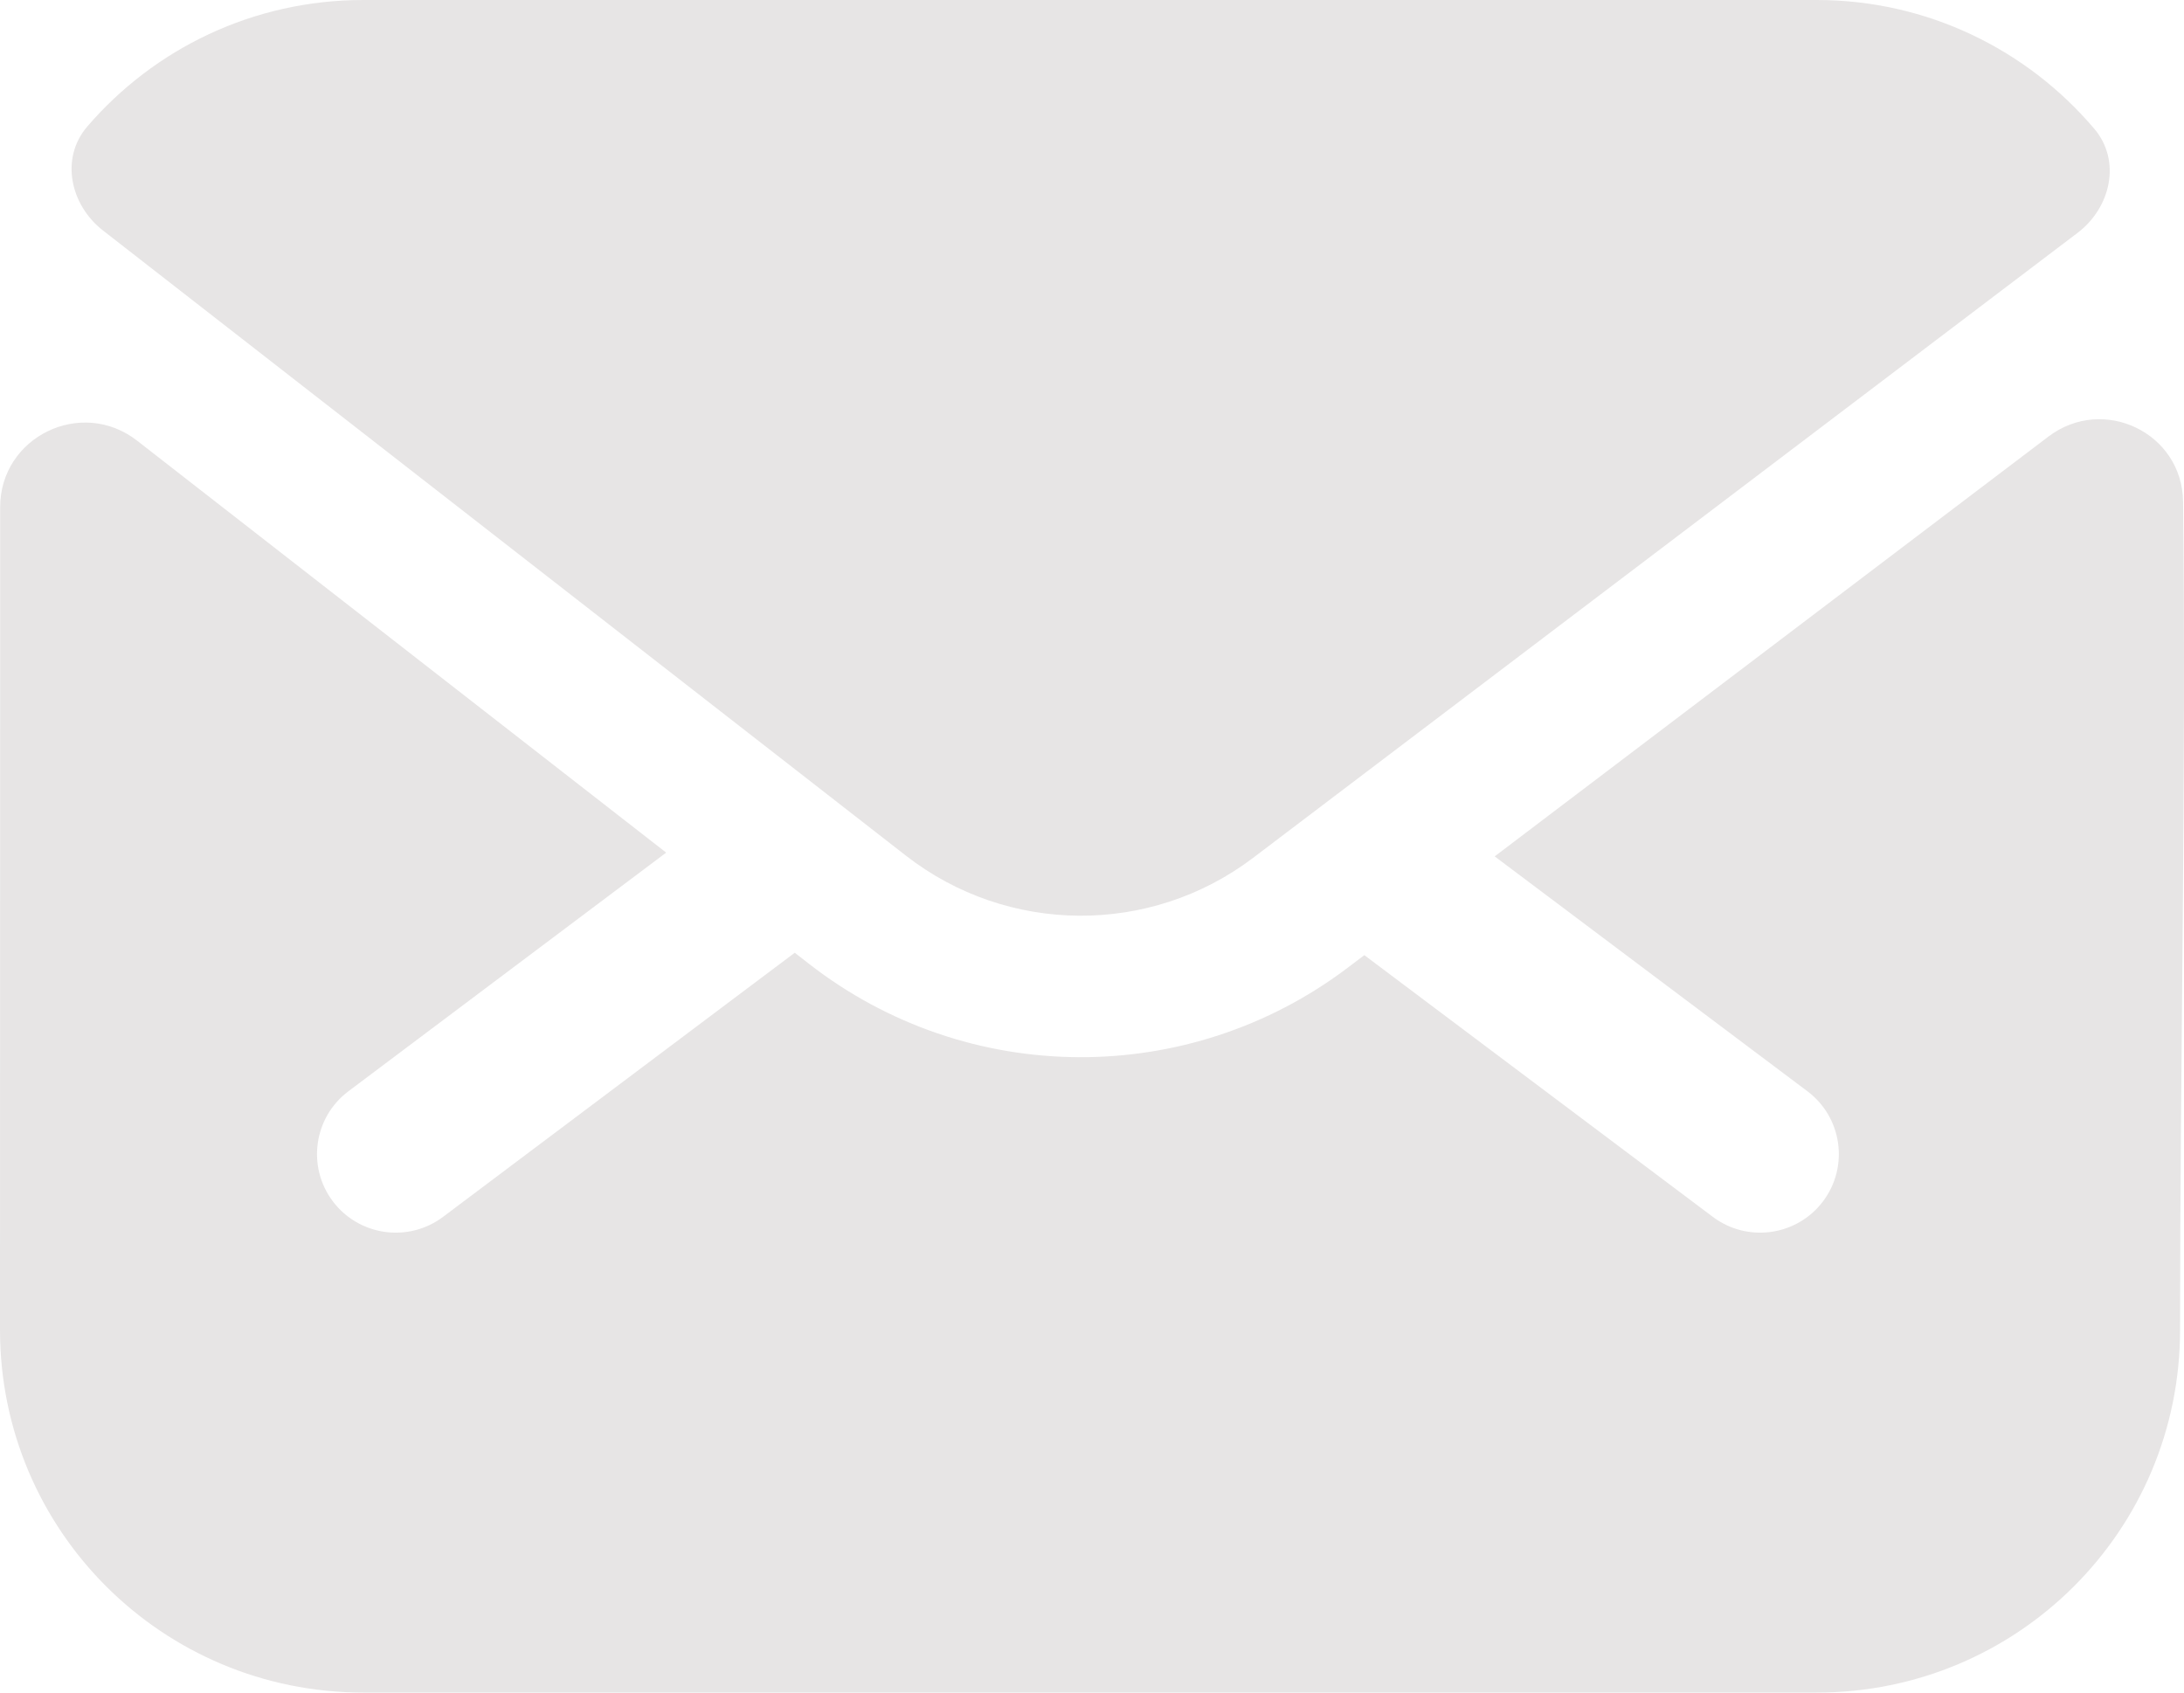
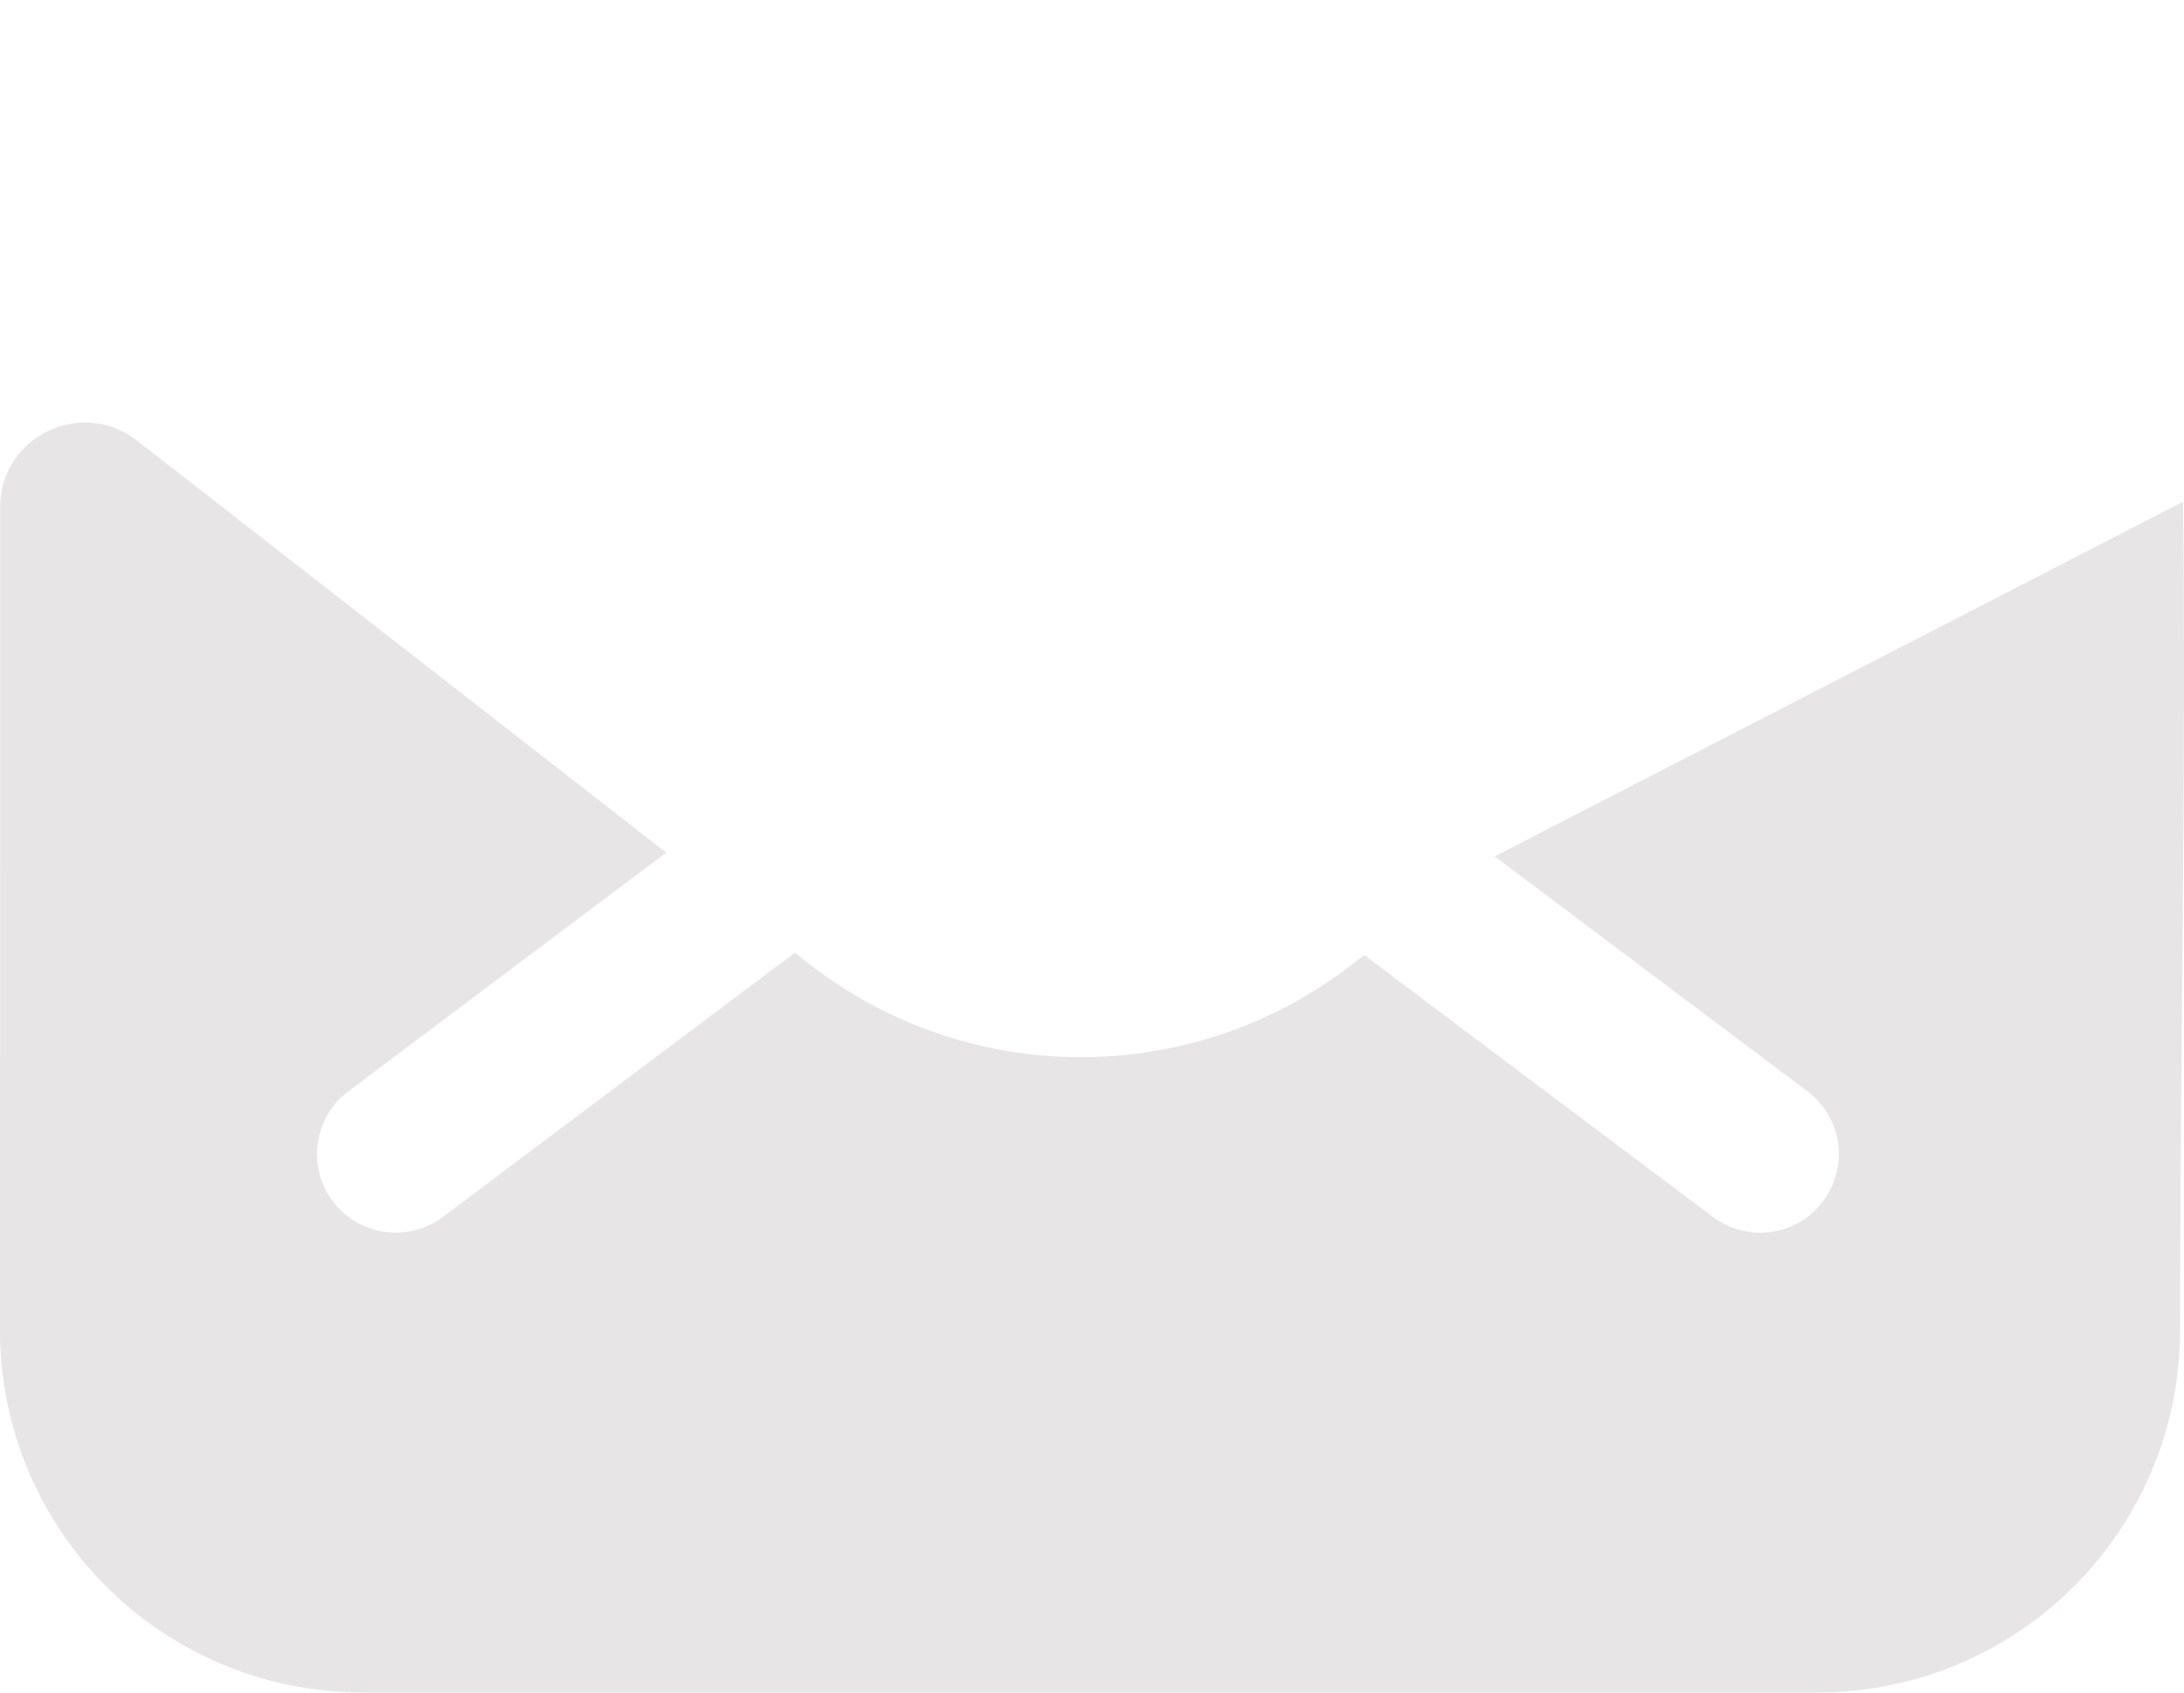
<svg xmlns="http://www.w3.org/2000/svg" width="40" height="31" viewBox="0 0 40 31" fill="none">
-   <path d="M2.511 8.071C1.491 7.277 0.003 7.998 0.003 9.289C0.002 13.318 0 20.241 0 24.357C0 28.033 2.972 31 6.655 31H33.274C36.956 31 39.928 28.033 39.928 24.357C39.928 19.308 40.042 14.242 39.983 9.189C39.969 7.927 38.524 7.233 37.517 7.996L27.375 15.685L33.103 19.987C33.74 20.465 33.867 21.367 33.389 22.003C32.91 22.638 32.006 22.765 31.37 22.287L24.988 17.494L24.693 17.717C21.768 19.935 17.713 19.909 14.817 17.653L14.556 17.45L14.553 17.452L8.115 22.287C7.479 22.765 6.575 22.638 6.096 22.003C5.617 21.367 5.745 20.465 6.381 19.987L12.201 15.616L2.511 8.071Z" fill="#E7E5E5" />
-   <path d="M1.598 2.318C1.1 2.899 1.284 3.753 1.888 4.223L16.591 15.671C18.456 17.123 21.066 17.14 22.949 15.713L38.048 4.267C38.661 3.803 38.854 2.946 38.358 2.36C37.135 0.916 35.307 0 33.274 0H6.655C4.629 0 2.818 0.898 1.598 2.318Z" fill="#E7E5E5" />
+   <path d="M2.511 8.071C1.491 7.277 0.003 7.998 0.003 9.289C0.002 13.318 0 20.241 0 24.357C0 28.033 2.972 31 6.655 31H33.274C36.956 31 39.928 28.033 39.928 24.357C39.928 19.308 40.042 14.242 39.983 9.189L27.375 15.685L33.103 19.987C33.74 20.465 33.867 21.367 33.389 22.003C32.91 22.638 32.006 22.765 31.37 22.287L24.988 17.494L24.693 17.717C21.768 19.935 17.713 19.909 14.817 17.653L14.556 17.45L14.553 17.452L8.115 22.287C7.479 22.765 6.575 22.638 6.096 22.003C5.617 21.367 5.745 20.465 6.381 19.987L12.201 15.616L2.511 8.071Z" fill="#E7E5E5" />
</svg>